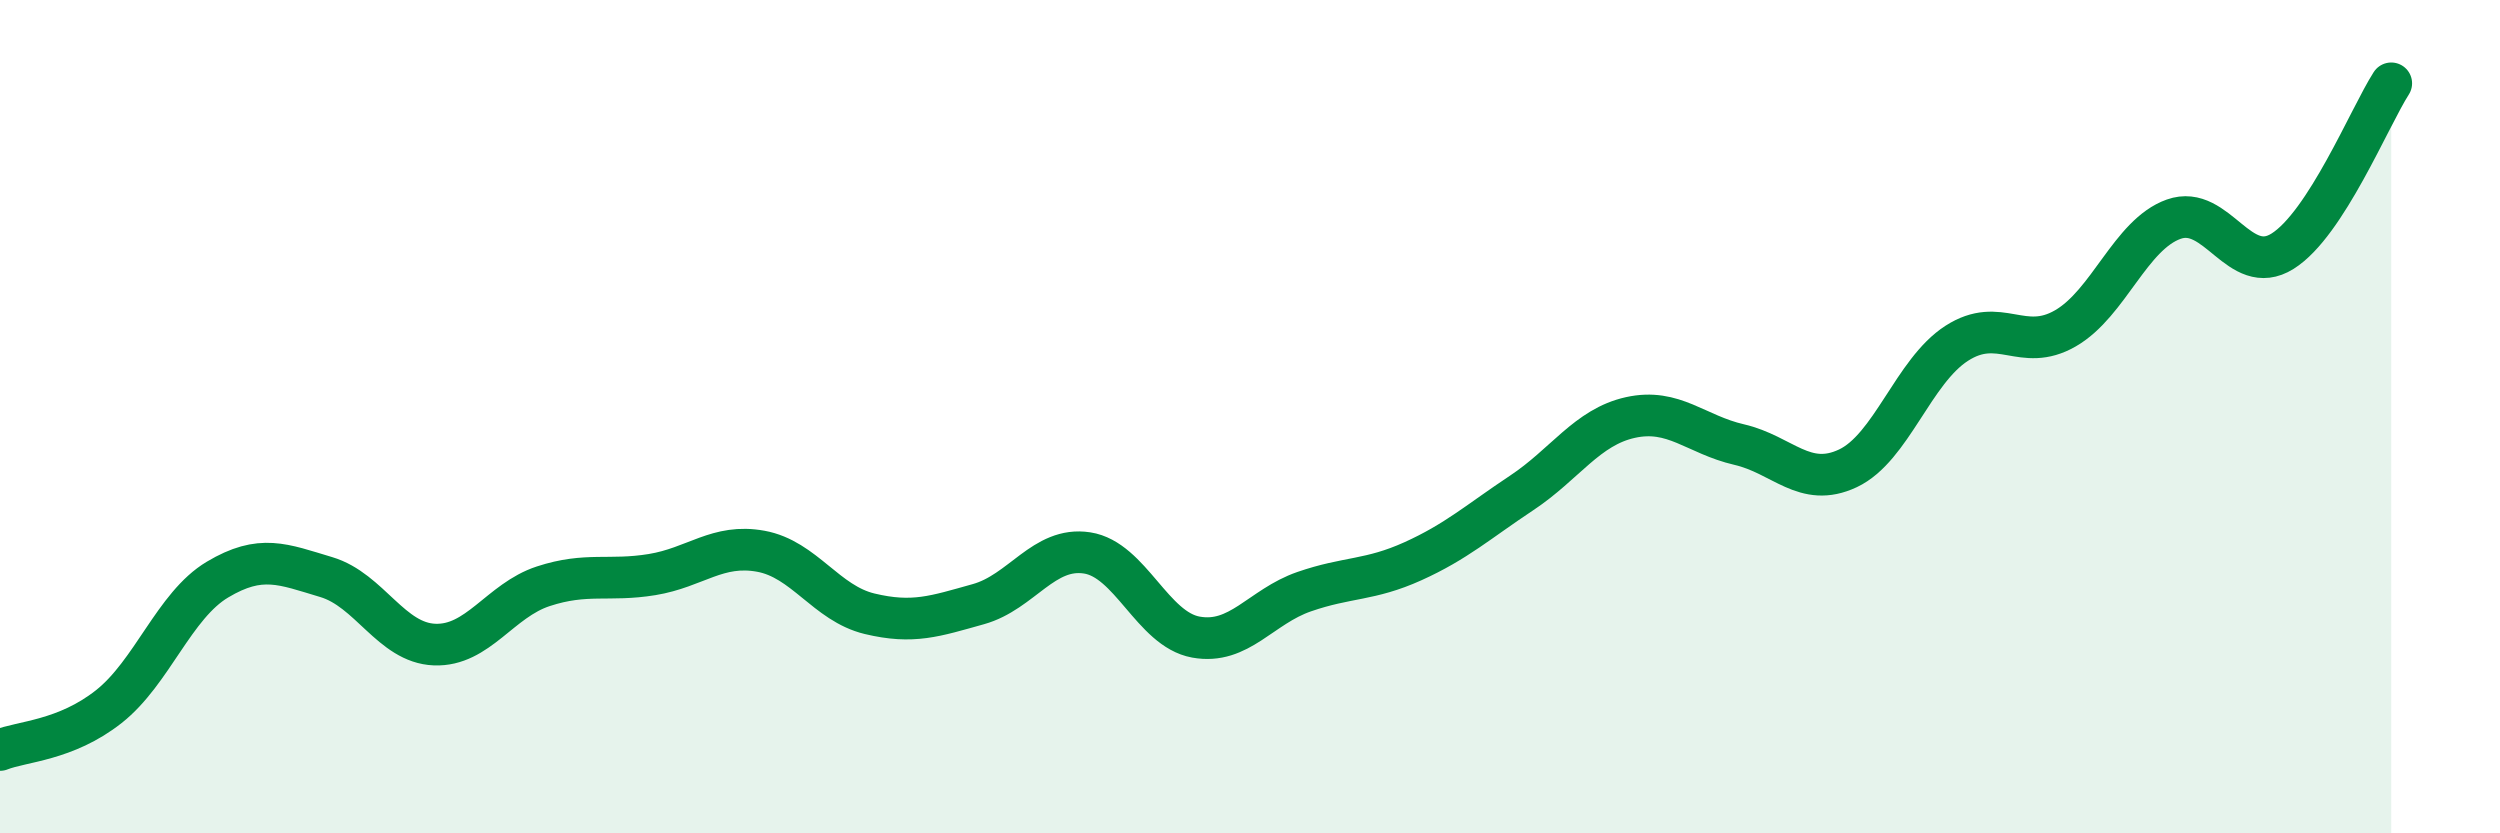
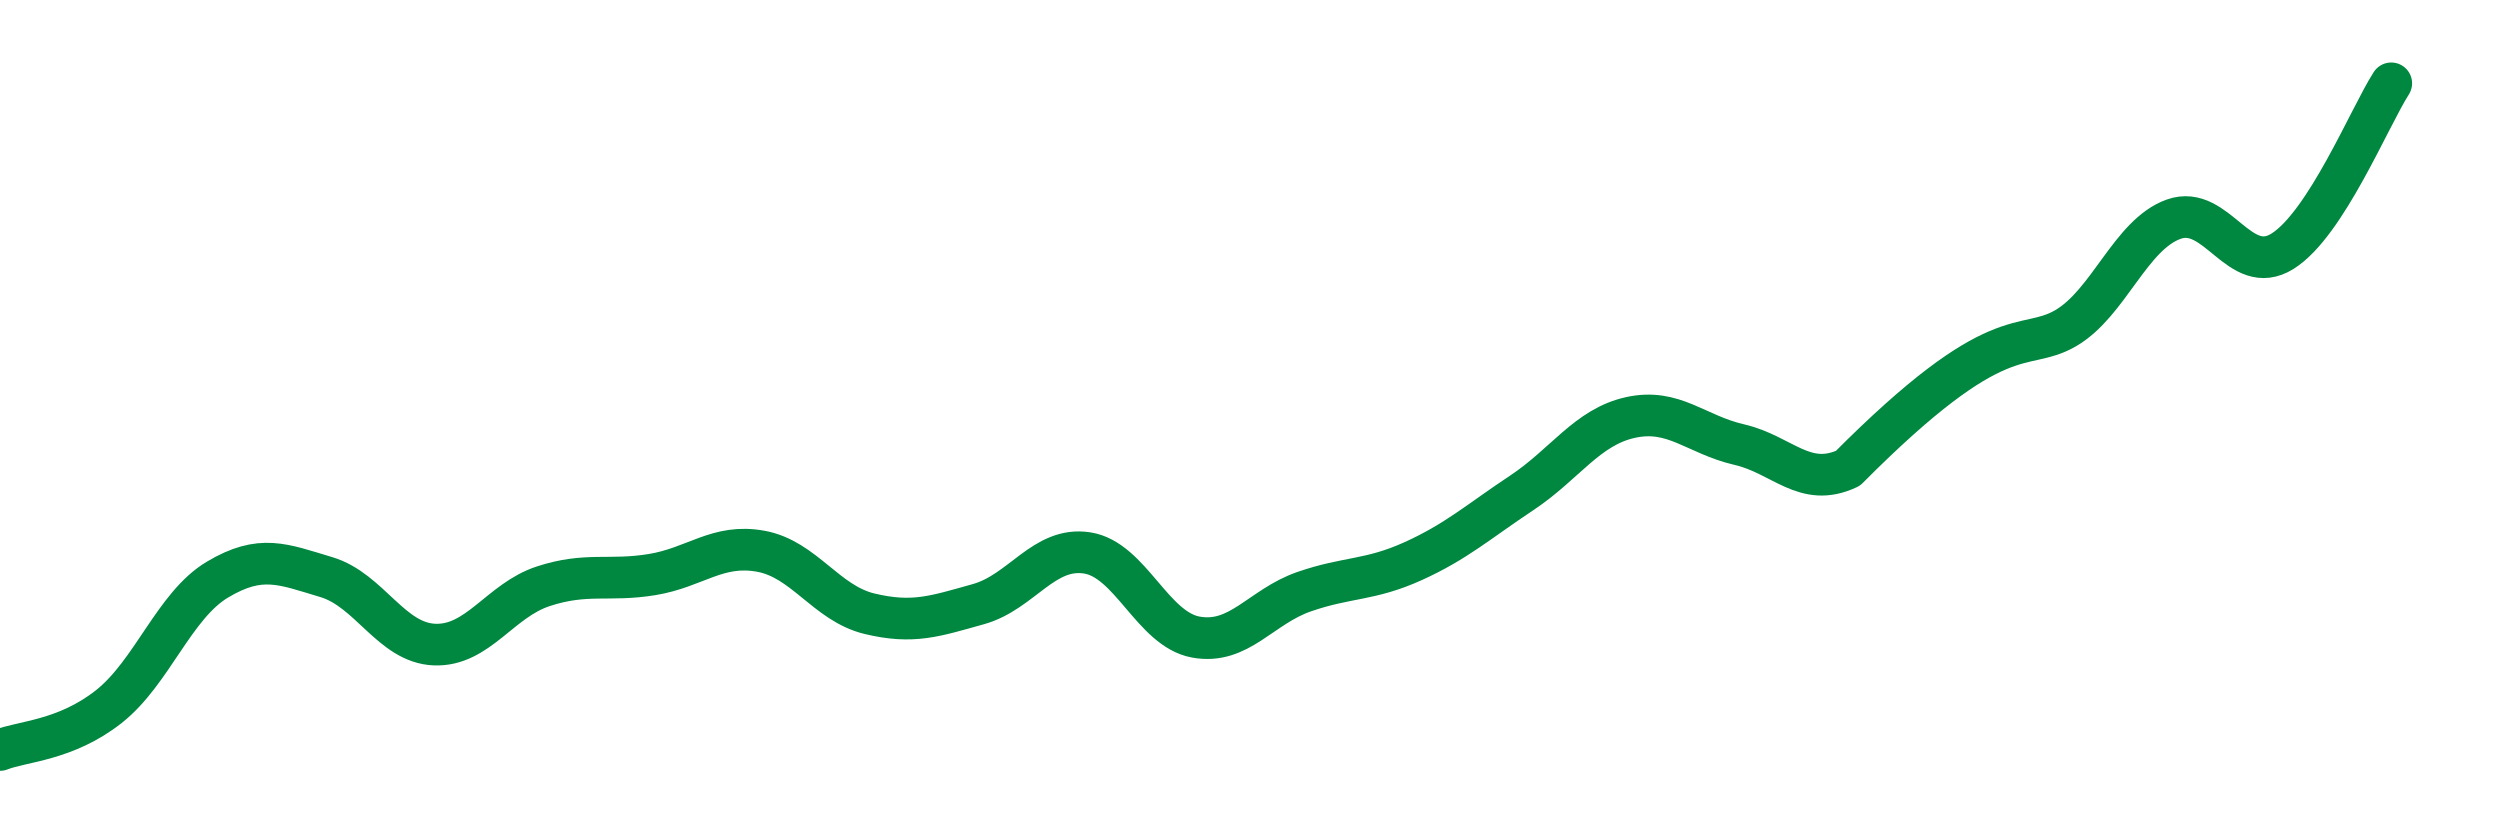
<svg xmlns="http://www.w3.org/2000/svg" width="60" height="20" viewBox="0 0 60 20">
-   <path d="M 0,18 C 0.52,17.79 1.57,17.78 2.61,16.96 C 3.65,16.14 4.18,14.53 5.22,13.91 C 6.26,13.29 6.79,13.54 7.83,13.85 C 8.87,14.16 9.39,15.43 10.43,15.47 C 11.47,15.51 12,14.41 13.04,14.07 C 14.08,13.73 14.61,13.96 15.65,13.79 C 16.69,13.62 17.22,13.04 18.26,13.23 C 19.3,13.42 19.83,14.48 20.87,14.73 C 21.91,14.98 22.44,14.79 23.48,14.5 C 24.52,14.21 25.05,13.11 26.09,13.27 C 27.13,13.43 27.66,15.1 28.7,15.29 C 29.74,15.48 30.26,14.56 31.3,14.2 C 32.34,13.84 32.87,13.94 33.91,13.47 C 34.95,13 35.48,12.52 36.52,11.83 C 37.56,11.14 38.09,10.25 39.13,10.02 C 40.17,9.79 40.7,10.43 41.74,10.67 C 42.78,10.91 43.31,11.73 44.35,11.24 C 45.39,10.75 45.92,8.91 46.96,8.24 C 48,7.57 48.53,8.48 49.57,7.88 C 50.61,7.28 51.13,5.63 52.17,5.26 C 53.21,4.89 53.74,6.68 54.78,6.03 C 55.82,5.38 56.87,2.81 57.39,2L57.39 20L0 20Z" fill="#008740" opacity="0.1" stroke-linecap="round" stroke-linejoin="round" />
-   <path d="M 0,18 C 0.52,17.79 1.57,17.78 2.61,16.96 C 3.65,16.14 4.18,14.53 5.22,13.91 C 6.26,13.29 6.79,13.54 7.83,13.85 C 8.87,14.16 9.39,15.43 10.43,15.47 C 11.47,15.51 12,14.41 13.04,14.07 C 14.08,13.73 14.61,13.96 15.65,13.79 C 16.69,13.62 17.22,13.04 18.26,13.23 C 19.3,13.42 19.83,14.48 20.87,14.73 C 21.91,14.98 22.44,14.79 23.48,14.5 C 24.52,14.21 25.05,13.11 26.09,13.27 C 27.13,13.43 27.66,15.1 28.7,15.29 C 29.74,15.48 30.26,14.56 31.3,14.2 C 32.34,13.84 32.87,13.94 33.91,13.47 C 34.95,13 35.48,12.52 36.52,11.83 C 37.56,11.14 38.09,10.25 39.13,10.02 C 40.17,9.79 40.7,10.43 41.74,10.67 C 42.78,10.91 43.31,11.73 44.35,11.24 C 45.39,10.75 45.92,8.91 46.96,8.24 C 48,7.57 48.53,8.48 49.57,7.88 C 50.61,7.28 51.13,5.63 52.17,5.26 C 53.21,4.89 53.74,6.68 54.78,6.03 C 55.82,5.38 56.87,2.81 57.39,2" stroke="#008740" stroke-width="1" fill="none" stroke-linecap="round" stroke-linejoin="round" />
+   <path d="M 0,18 C 0.52,17.79 1.57,17.78 2.61,16.96 C 3.65,16.14 4.18,14.53 5.22,13.91 C 6.26,13.29 6.79,13.54 7.83,13.85 C 8.87,14.16 9.39,15.43 10.43,15.47 C 11.47,15.51 12,14.41 13.04,14.07 C 14.08,13.73 14.61,13.96 15.65,13.79 C 16.69,13.62 17.22,13.04 18.26,13.23 C 19.3,13.42 19.83,14.48 20.87,14.73 C 21.91,14.98 22.44,14.79 23.48,14.5 C 24.52,14.21 25.05,13.11 26.09,13.27 C 27.13,13.43 27.66,15.1 28.7,15.29 C 29.74,15.48 30.26,14.56 31.3,14.2 C 32.34,13.84 32.87,13.94 33.91,13.47 C 34.95,13 35.48,12.52 36.52,11.83 C 37.56,11.14 38.09,10.25 39.13,10.02 C 40.17,9.79 40.7,10.43 41.74,10.67 C 42.78,10.91 43.31,11.73 44.35,11.24 C 48,7.57 48.53,8.48 49.57,7.88 C 50.61,7.28 51.13,5.63 52.17,5.26 C 53.21,4.89 53.74,6.68 54.78,6.03 C 55.82,5.38 56.87,2.81 57.39,2" stroke="#008740" stroke-width="1" fill="none" stroke-linecap="round" stroke-linejoin="round" />
</svg>